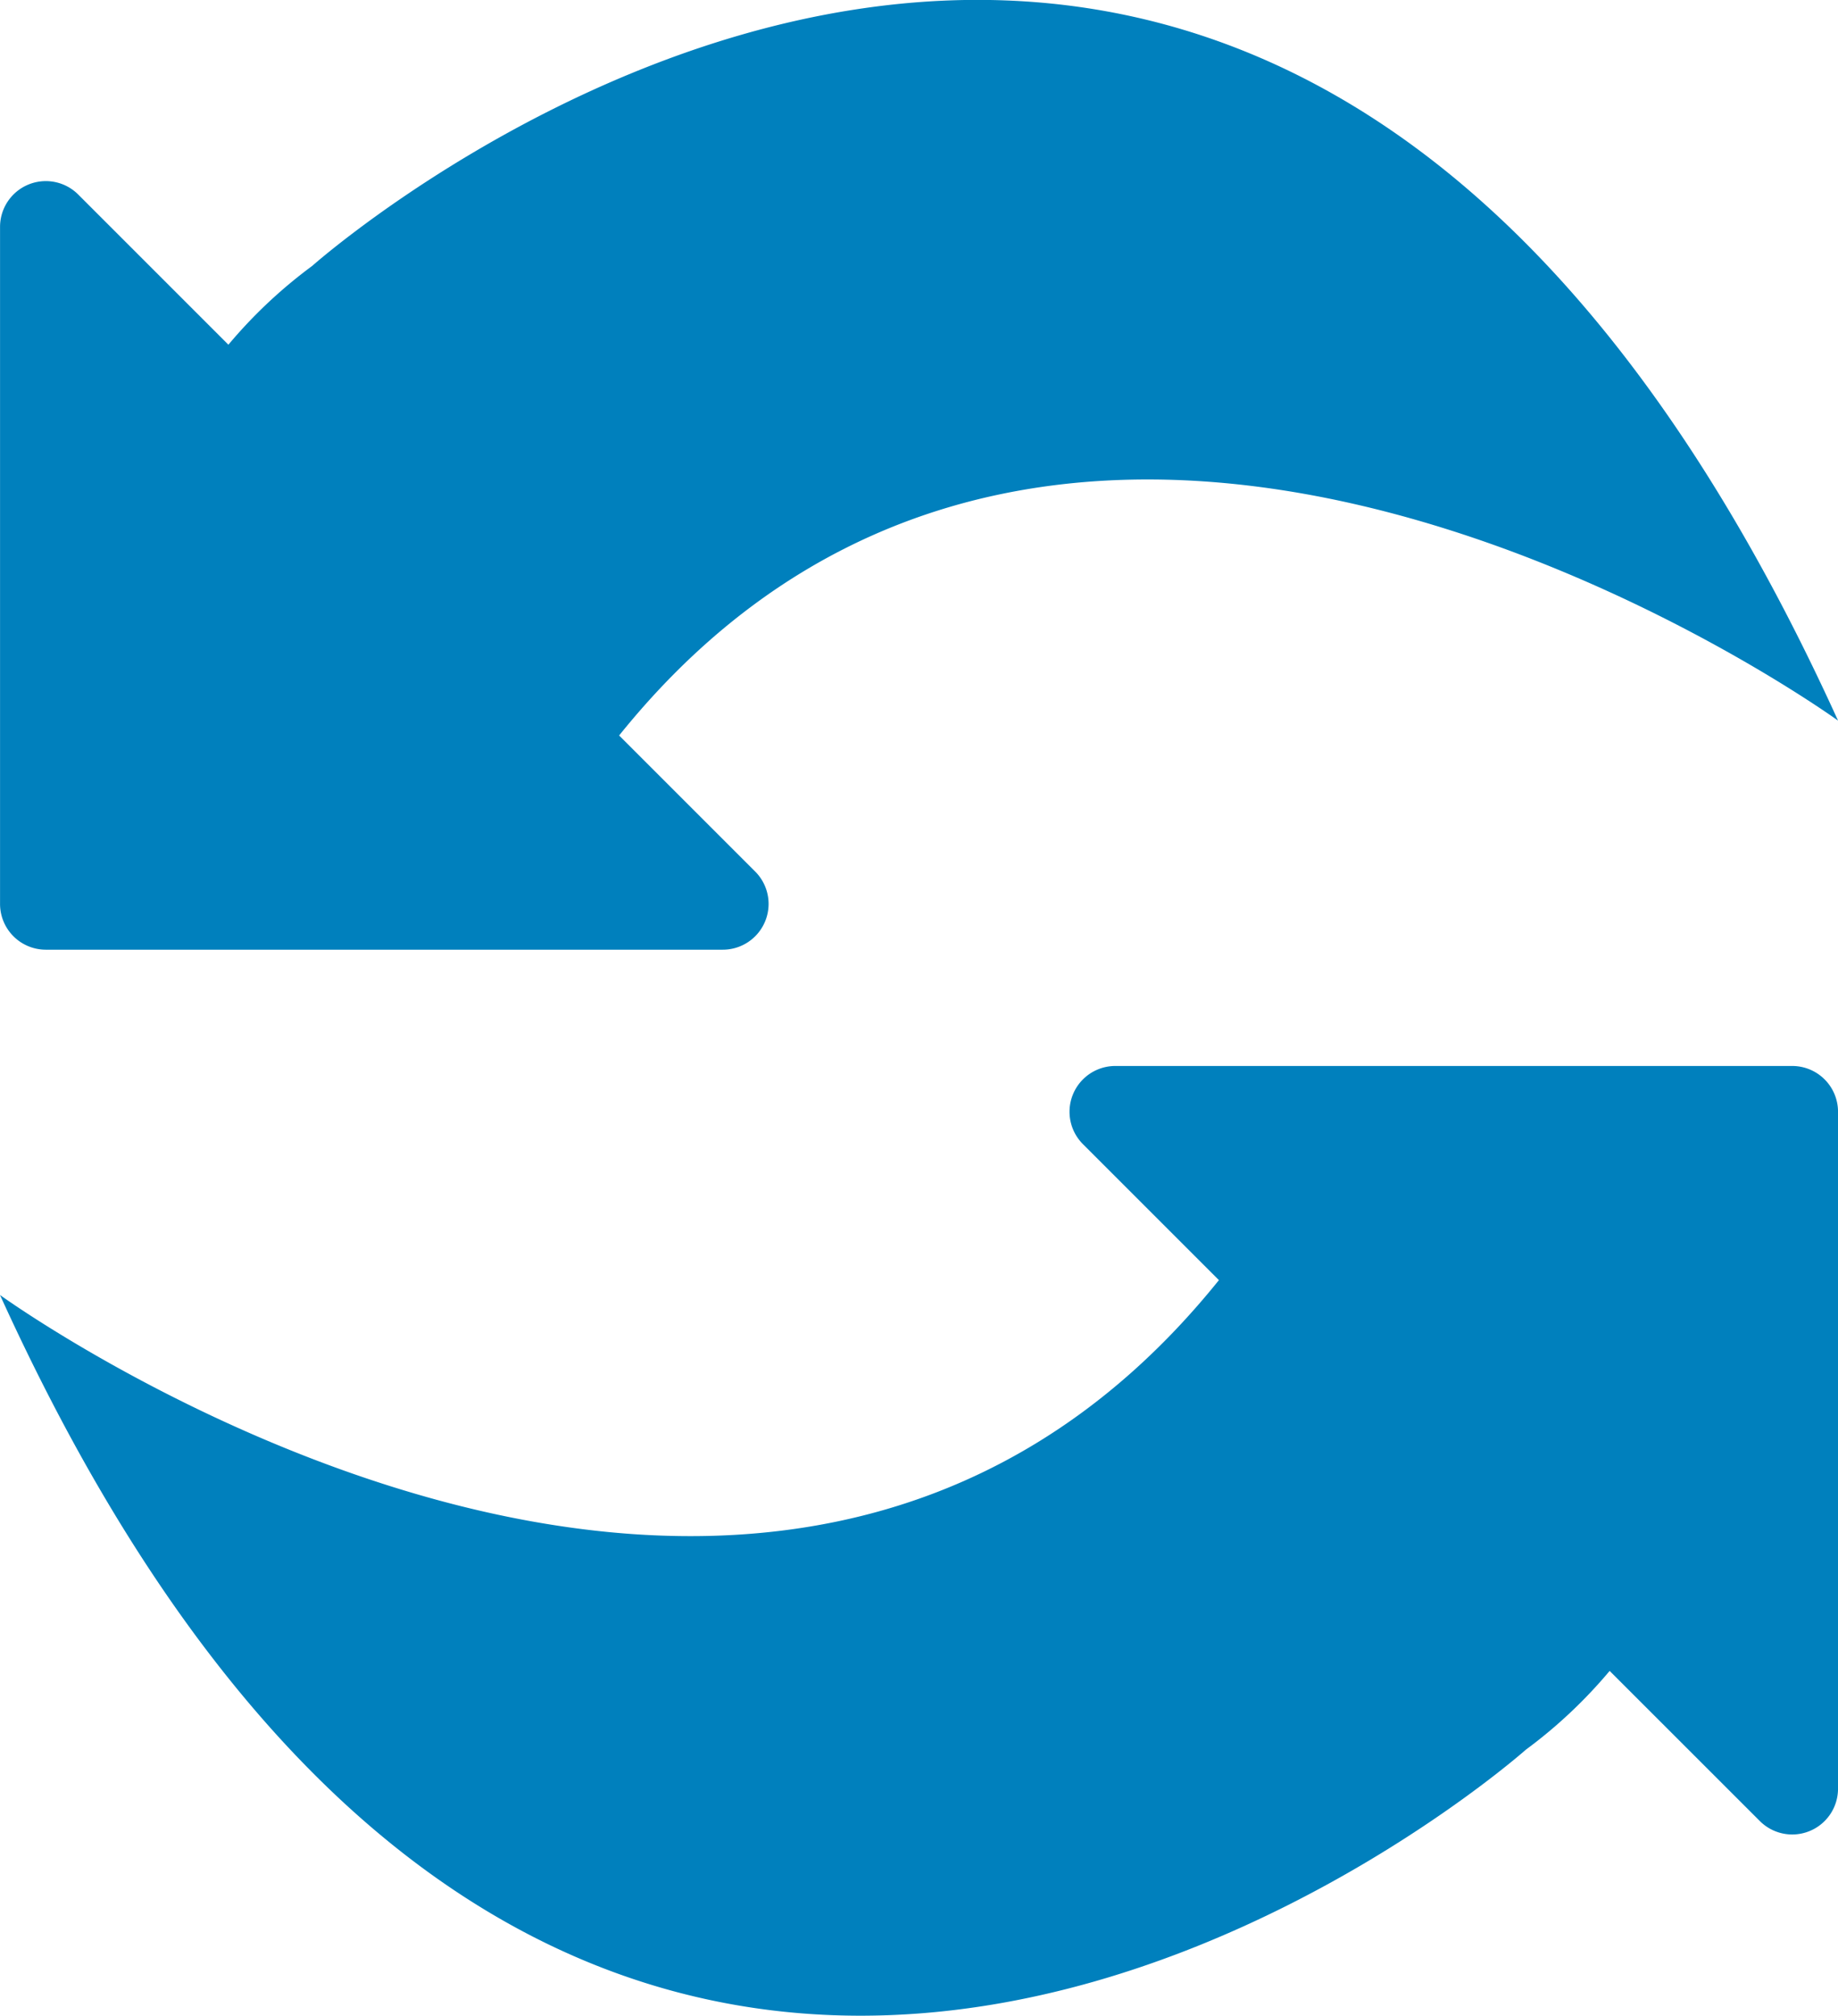
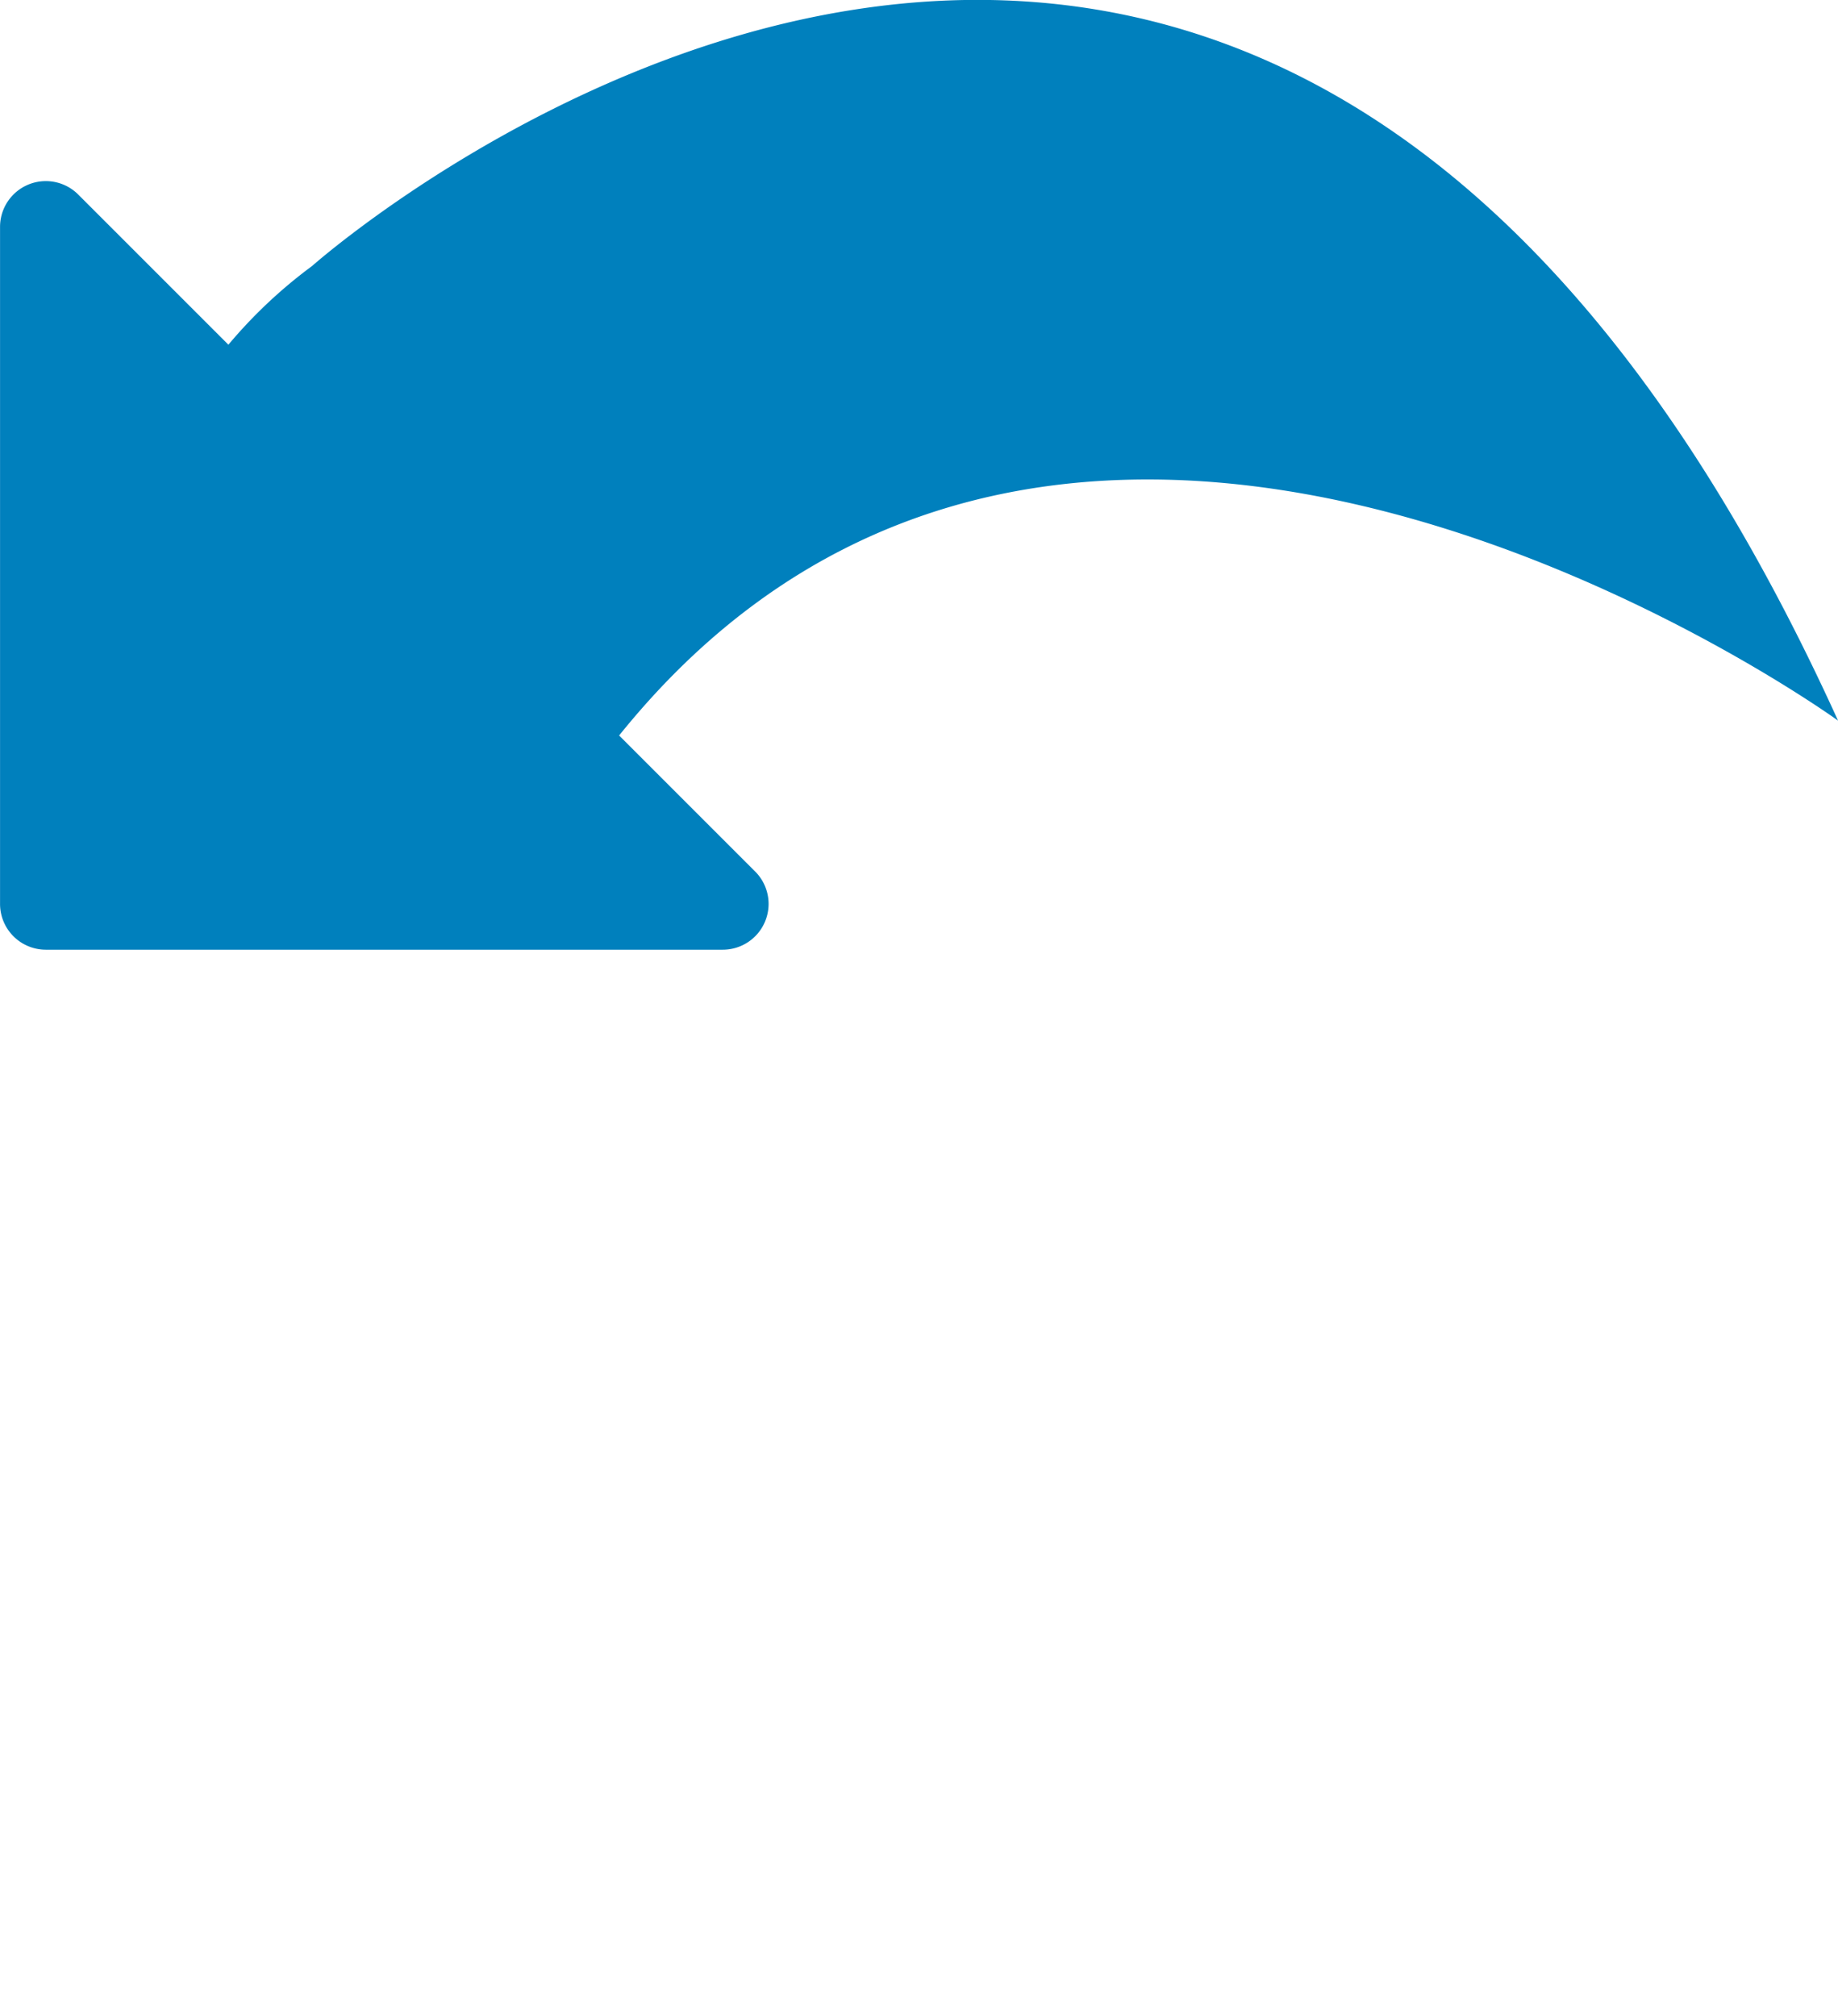
<svg xmlns="http://www.w3.org/2000/svg" width="81.77" height="89.672" viewBox="0 0 81.77 89.672">
  <g id="Group_19116" data-name="Group 19116" transform="translate(-407.406 -279.131)">
    <path id="Path_77796" data-name="Path 77796" d="M409.443,321.38h30.115A2.037,2.037,0,0,0,441,317.9l-6.05-6.05c20.3-25.233,54.228-.661,54.228-.661-26.075-57.393-67.883-20.228-67.883-20.228a21.6,21.6,0,0,0-3.728,3.505l-6.682-6.682a2.037,2.037,0,0,0-3.477,1.44v30.115A2.037,2.037,0,0,0,409.443,321.38Z" fill="#0080bd" />
-     <path id="Path_77797" data-name="Path 77797" d="M487.139,618.508H457.024a2.037,2.037,0,0,0-1.44,3.477l6.05,6.05c-20.3,25.233-54.228.661-54.228.661,26.075,57.393,67.883,20.228,67.883,20.228a21.591,21.591,0,0,0,3.728-3.505L485.7,652.1a2.037,2.037,0,0,0,3.477-1.44V620.545A2.037,2.037,0,0,0,487.139,618.508Z" transform="translate(0 -291.955)" fill="#0080bd" />
  </g>
</svg>